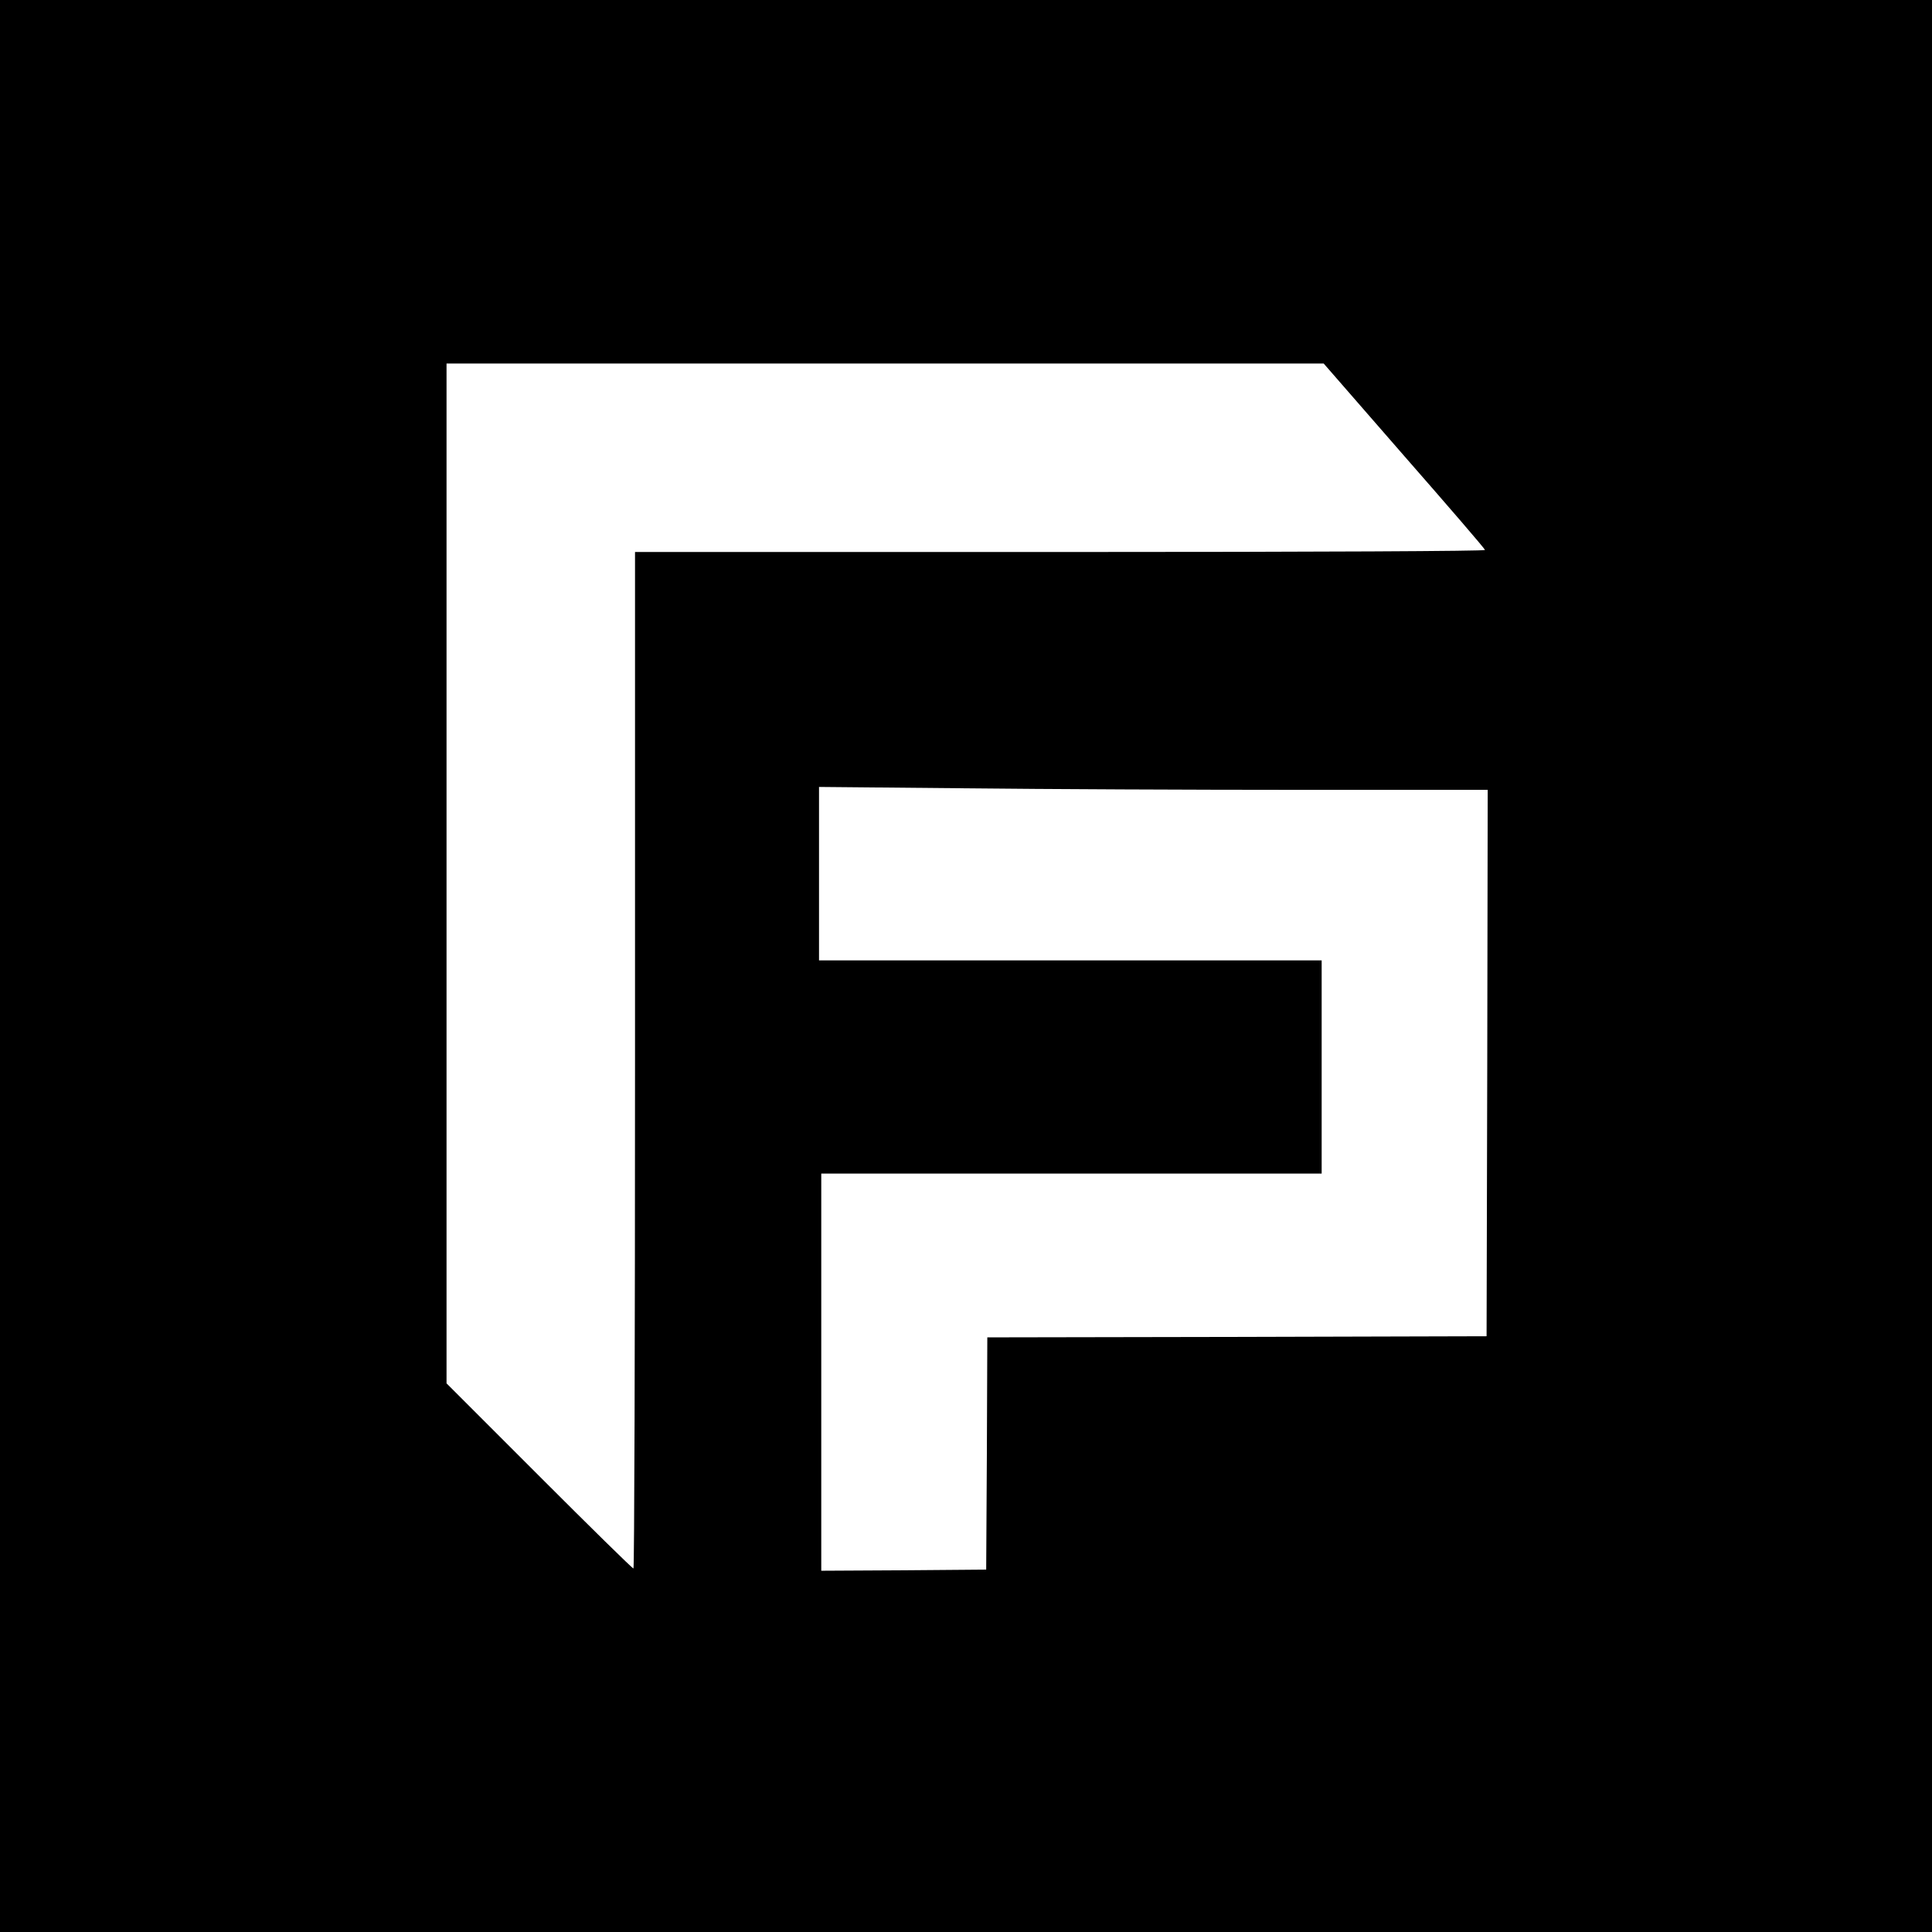
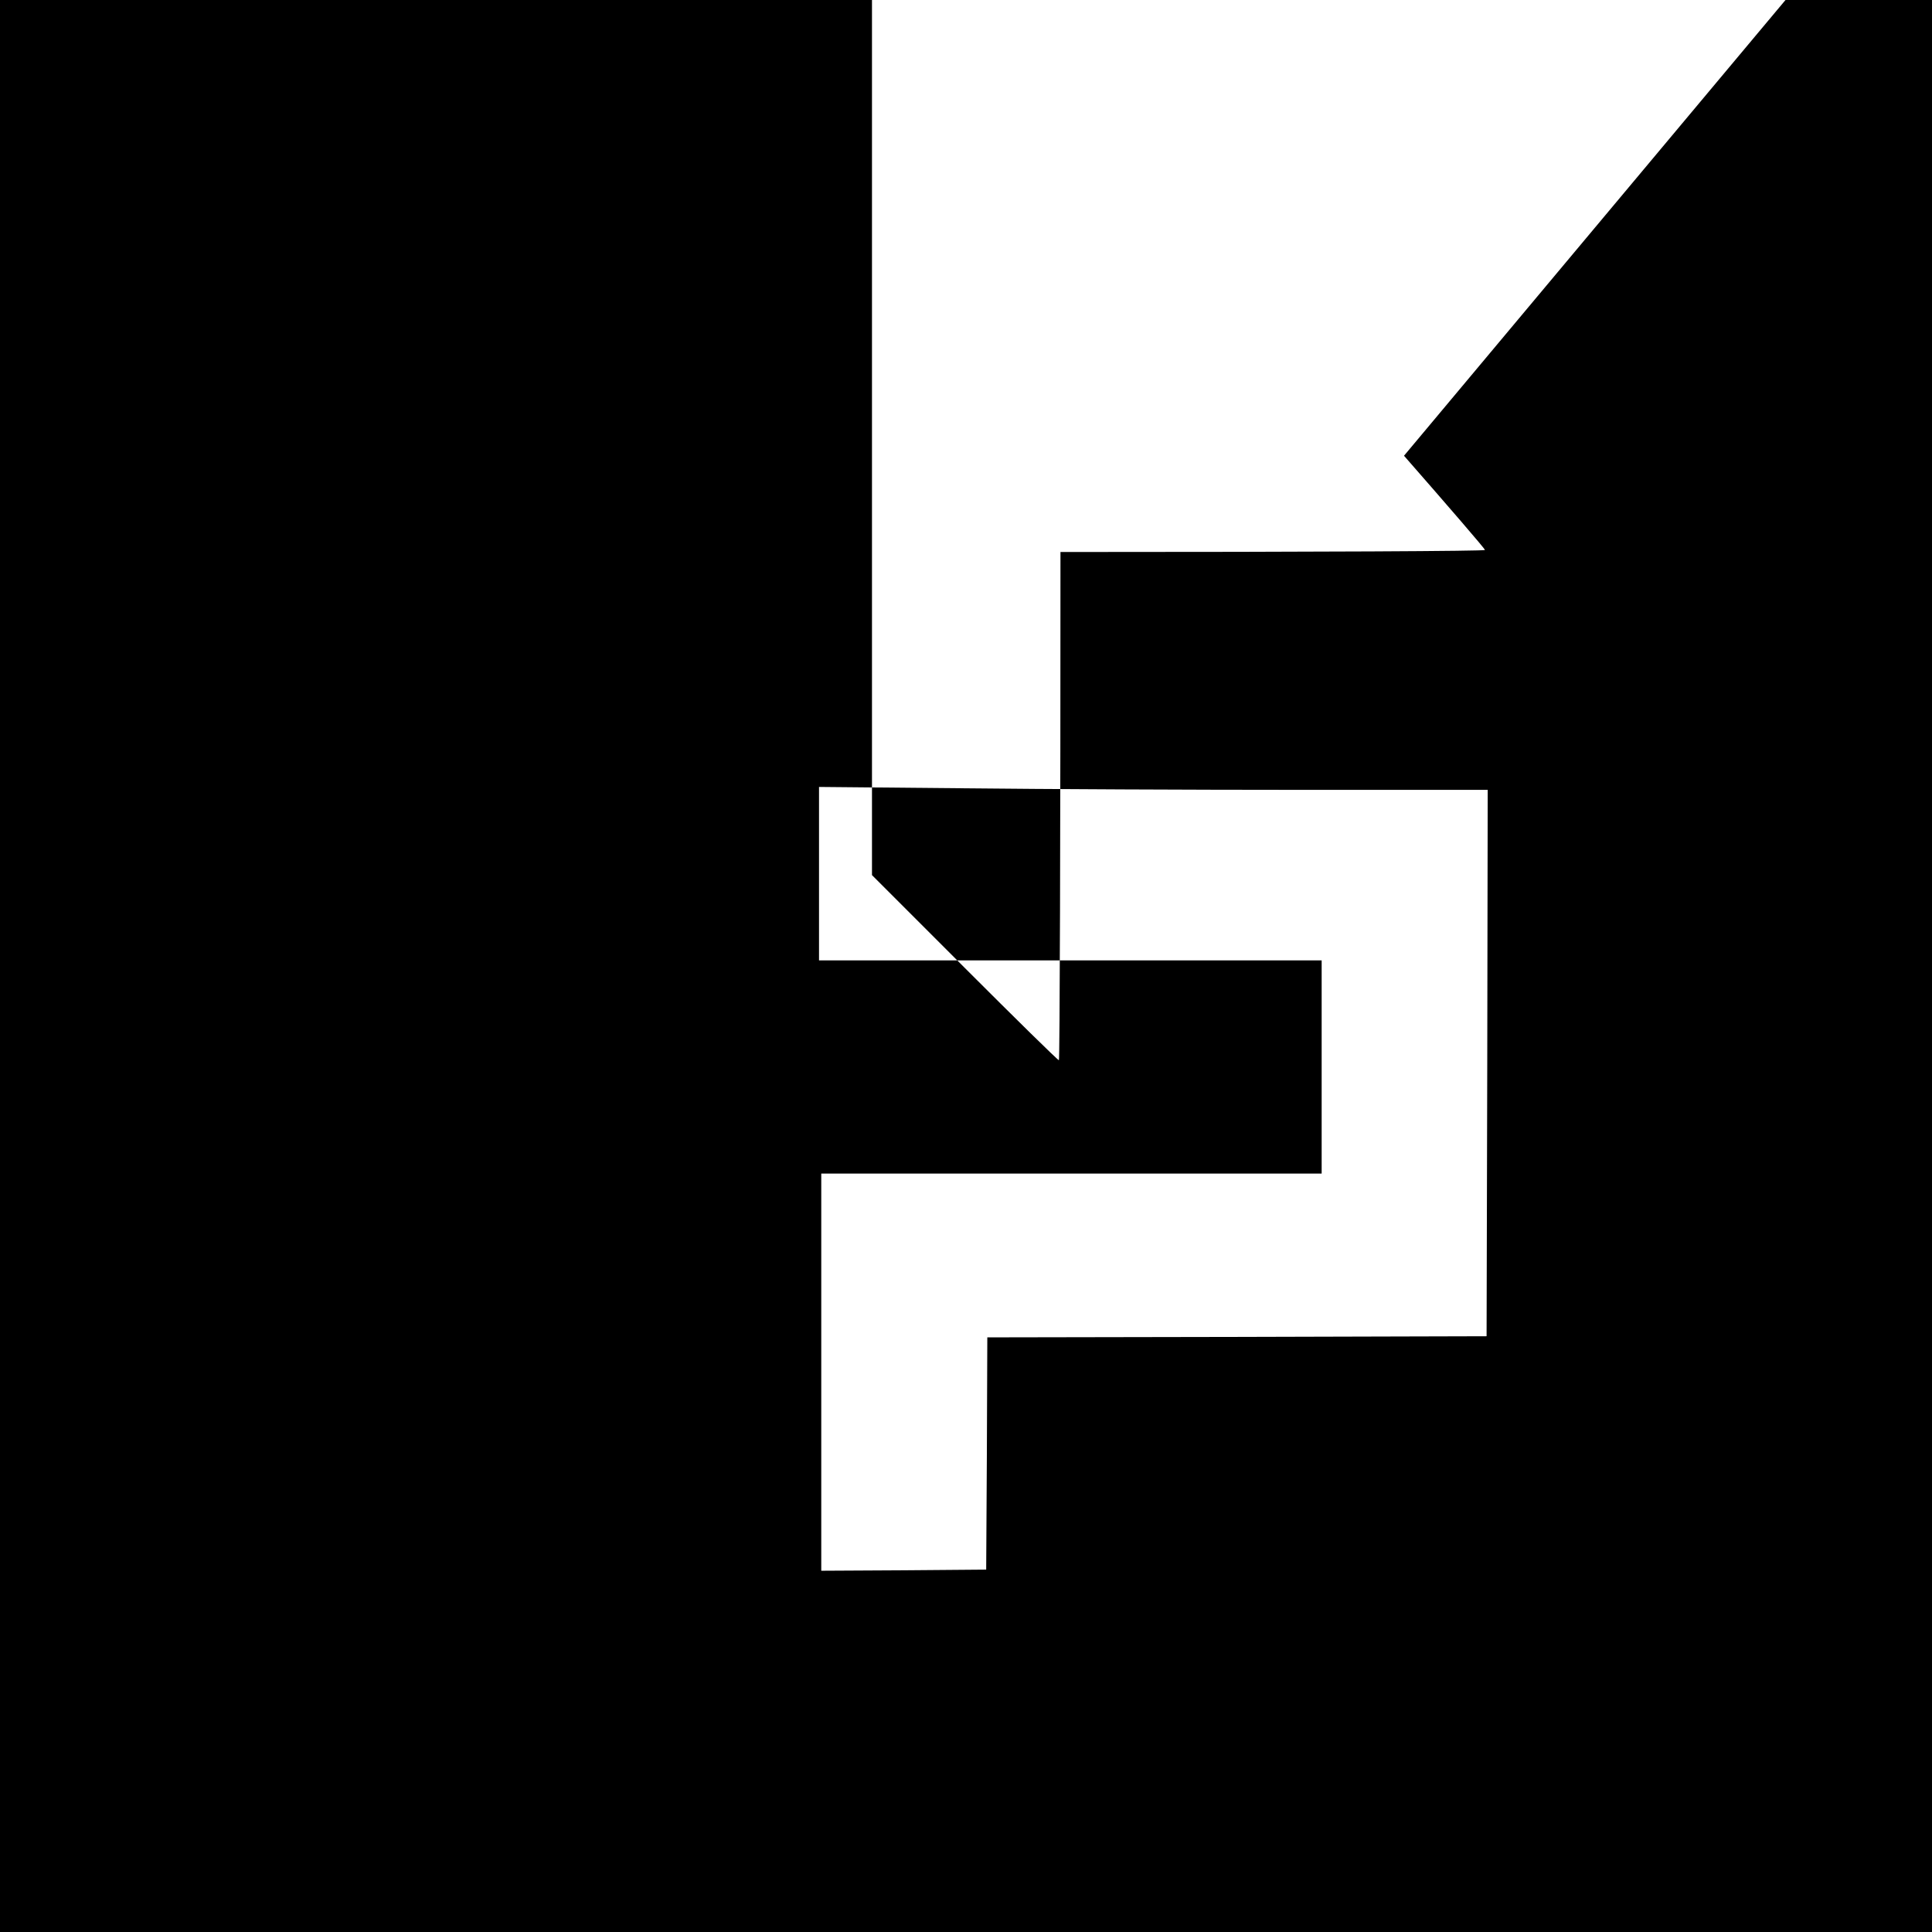
<svg xmlns="http://www.w3.org/2000/svg" version="1.0" width="861pt" height="861pt" viewBox="0 0 861 861" preserveAspectRatio="xMidYMid meet">
  <g transform="translate(0,861) scale(0.1,-0.1)" fill="#000000" stroke="none">
-     <path d="M0 4305 l0 -4305 4305 0 4305 0 0 4305 0 4305 -4305 0 -4305 0 0 -4305z m6257 2274 c197 -225 360 -414 361 -420 2 -5 -719 -9 -1892 -9 l-1896 0 0 -2265 c0 -1246 -3 -2265 -7 -2265 -5 0 -194 186 -420 412 l-413 413 0 2272 0 2273 1954 0 1955 0 358 -411z m-470 -1489 l843 0 -2 -1217 -3 -1218 -1112 -3 -1113 -2 -2 -518 -3 -517 -367 -3 -368 -2 0 885 0 885 1115 0 1115 0 0 475 0 475 -1120 0 -1120 0 0 387 0 386 647 -6 c355 -4 1026 -7 1490 -7z" />
+     <path d="M0 4305 l0 -4305 4305 0 4305 0 0 4305 0 4305 -4305 0 -4305 0 0 -4305z m6257 2274 c197 -225 360 -414 361 -420 2 -5 -719 -9 -1892 -9 c0 -1246 -3 -2265 -7 -2265 -5 0 -194 186 -420 412 l-413 413 0 2272 0 2273 1954 0 1955 0 358 -411z m-470 -1489 l843 0 -2 -1217 -3 -1218 -1112 -3 -1113 -2 -2 -518 -3 -517 -367 -3 -368 -2 0 885 0 885 1115 0 1115 0 0 475 0 475 -1120 0 -1120 0 0 387 0 386 647 -6 c355 -4 1026 -7 1490 -7z" />
  </g>
</svg>